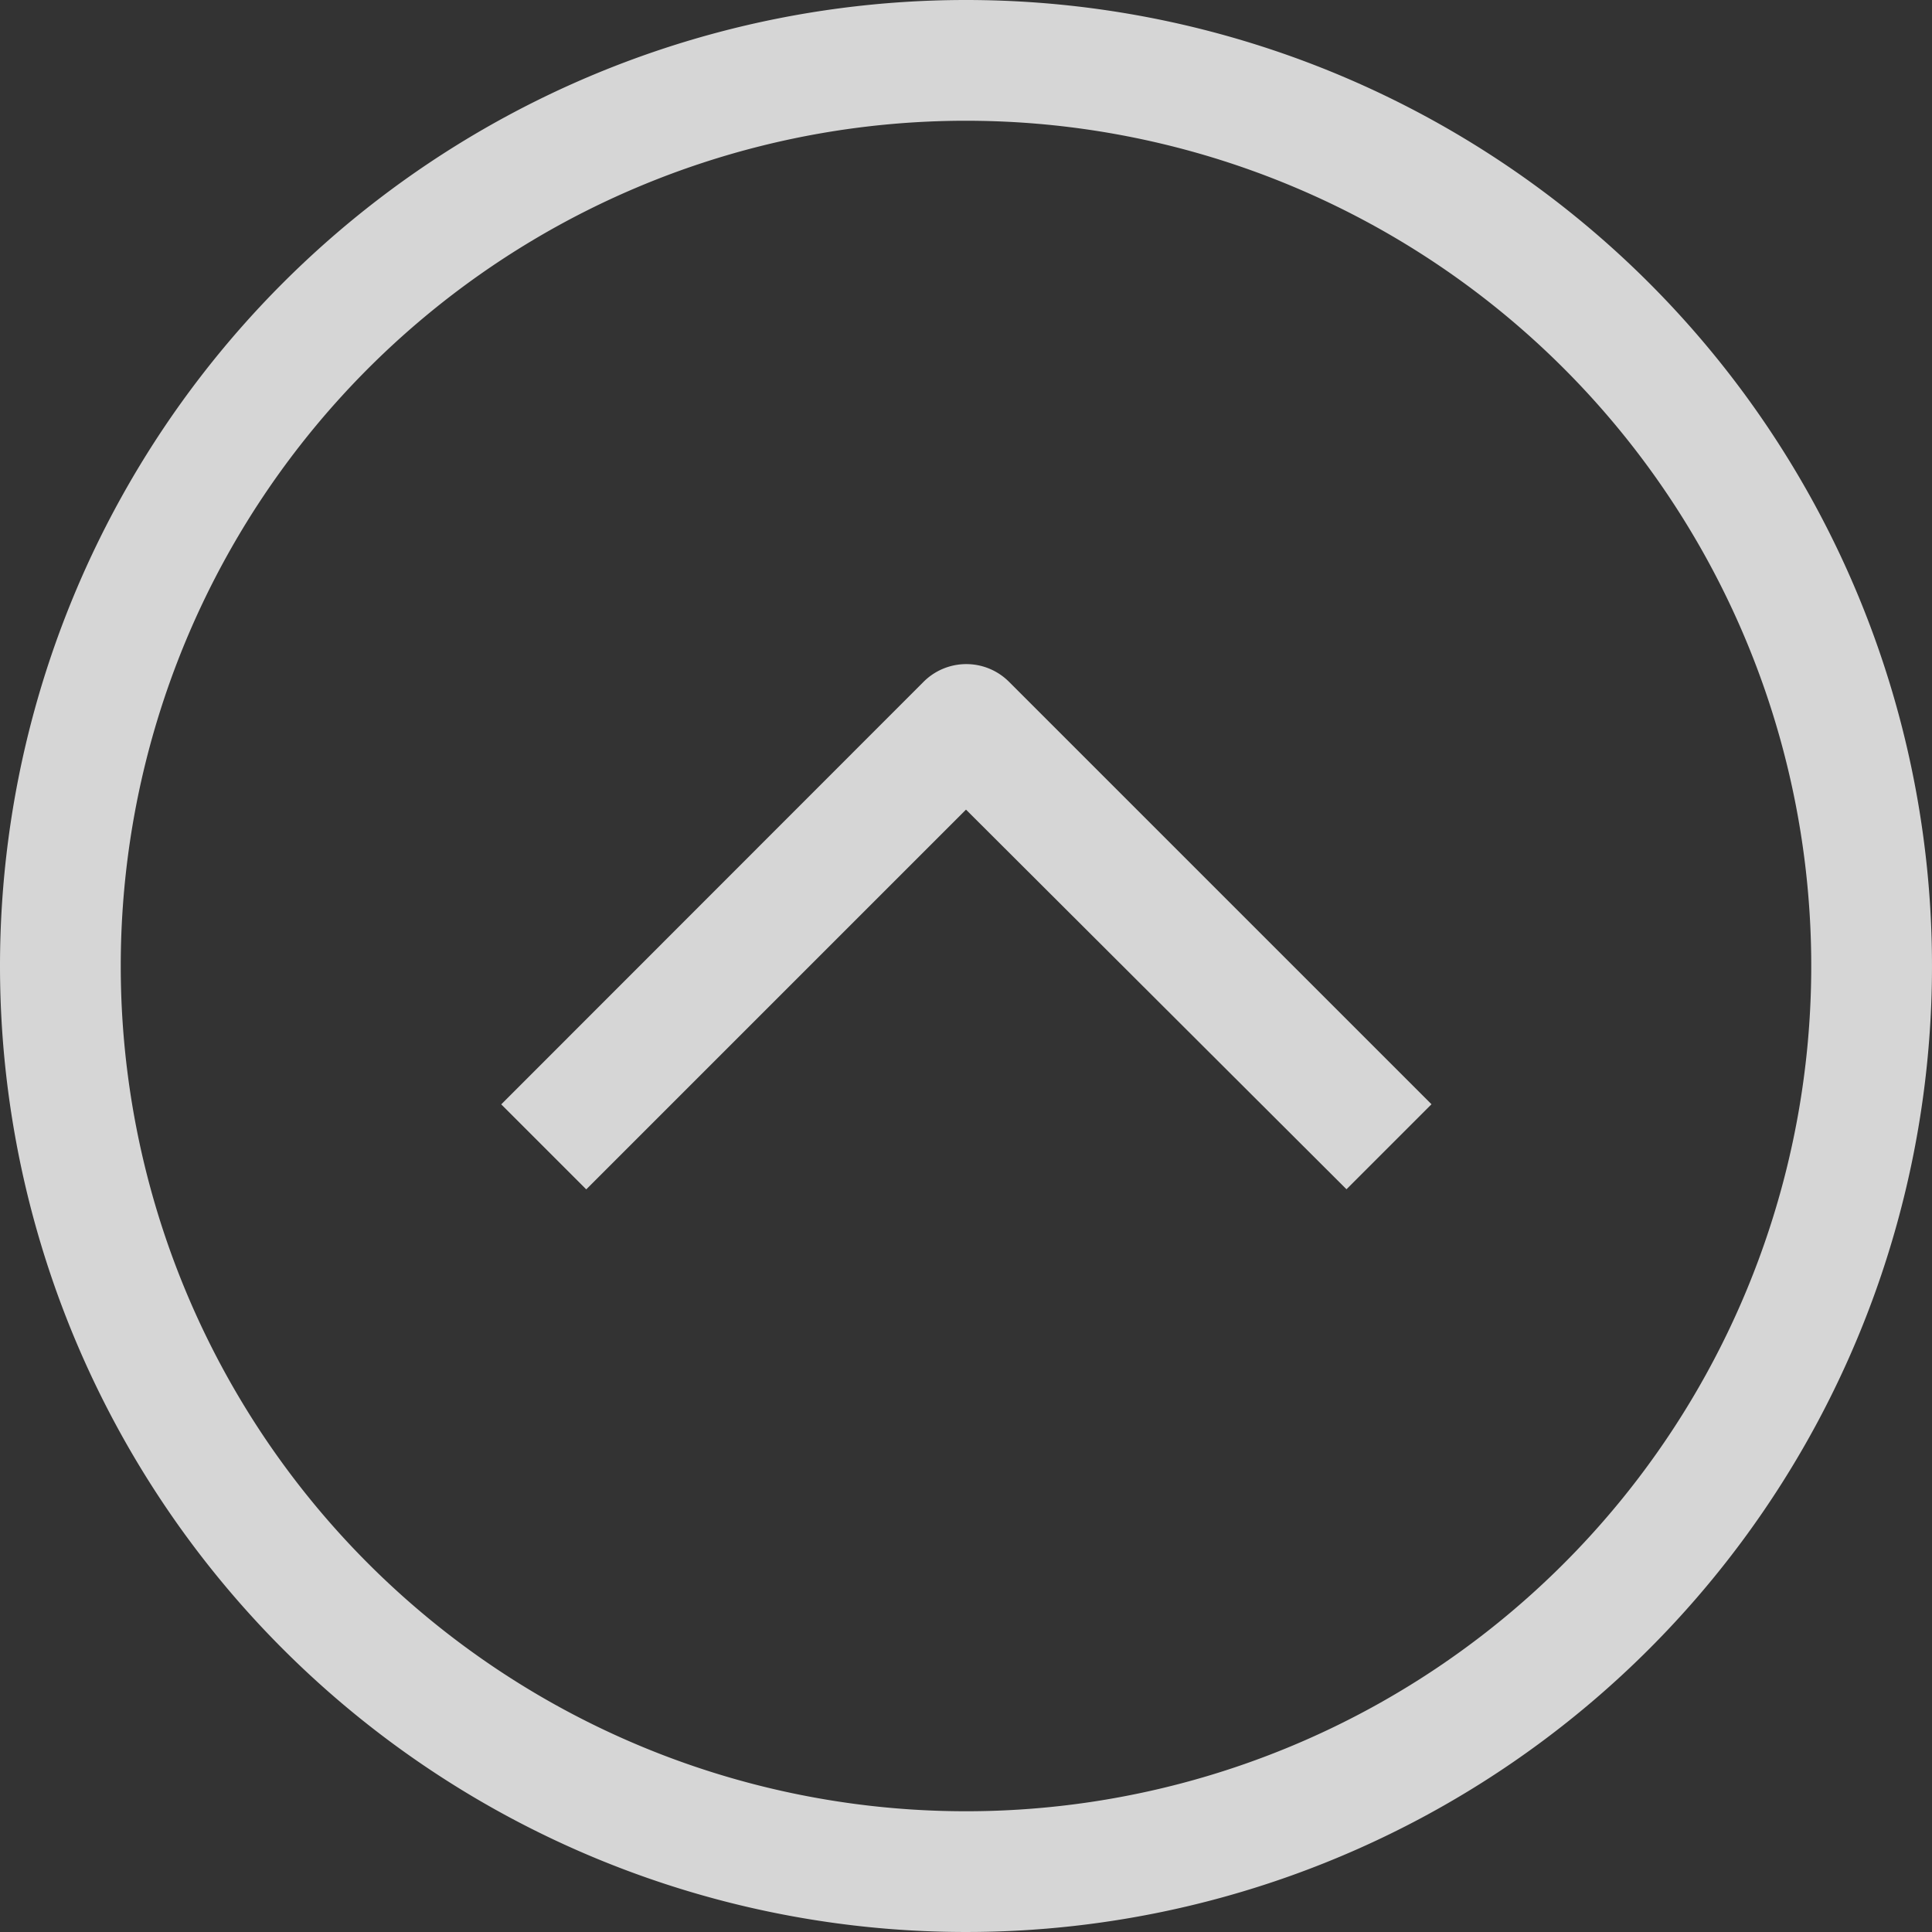
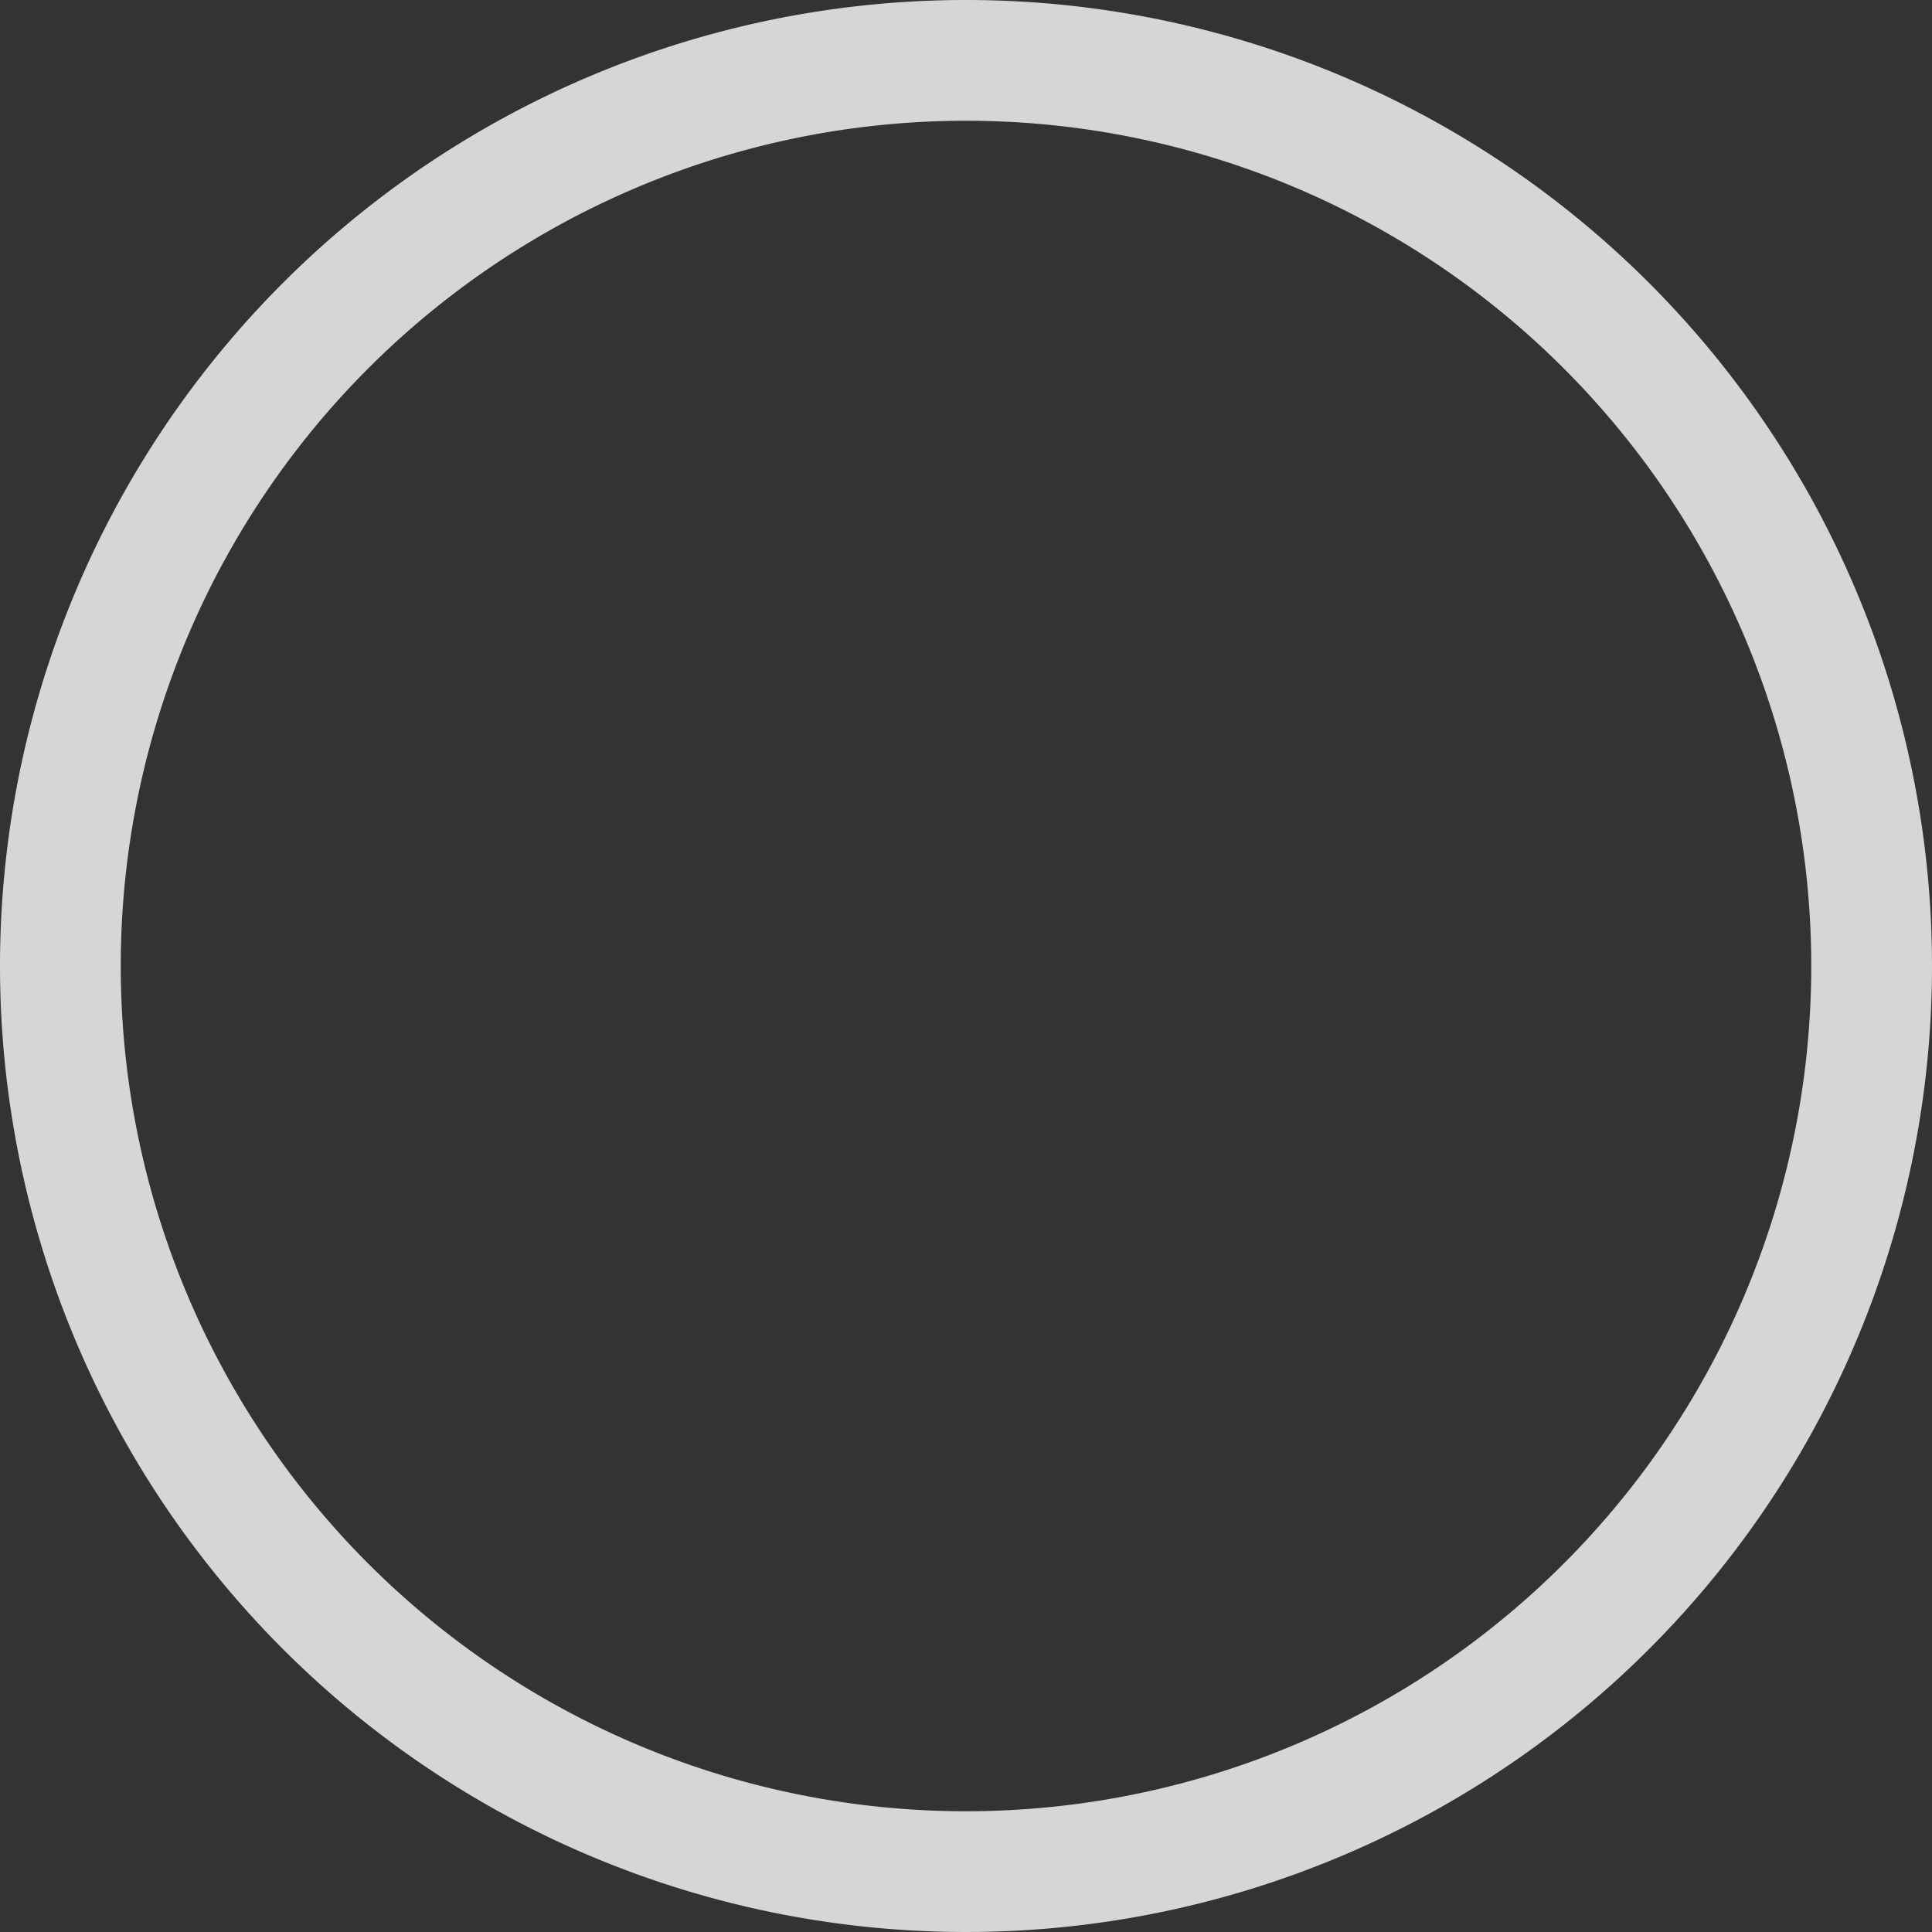
<svg xmlns="http://www.w3.org/2000/svg" id="Layer_1" data-name="Layer 1" viewBox="0 0 50 50">
  <rect x="0" y="0" width="50" height="50" fill="#333333" stroke="none" />
  <title>back_to_top</title>
  <g opacity="0.8">
    <path d="M25,0A25,25,0,1,1,0,25,25,25,0,0,1,25,0Zm0,46.875A21.875,21.875,0,1,0,3.125,25,21.875,21.875,0,0,0,25,46.875Z" fill="#fff" />
-     <path d="M25,17.187a1.561,1.561,0,0,1,1.109.454L37.047,28.578l-2.2,2.2L25,20.953l-9.828,9.828-2.2-2.2L23.906,17.641A1.563,1.563,0,0,1,25,17.187Z" fill="#fff" />
  </g>
</svg>